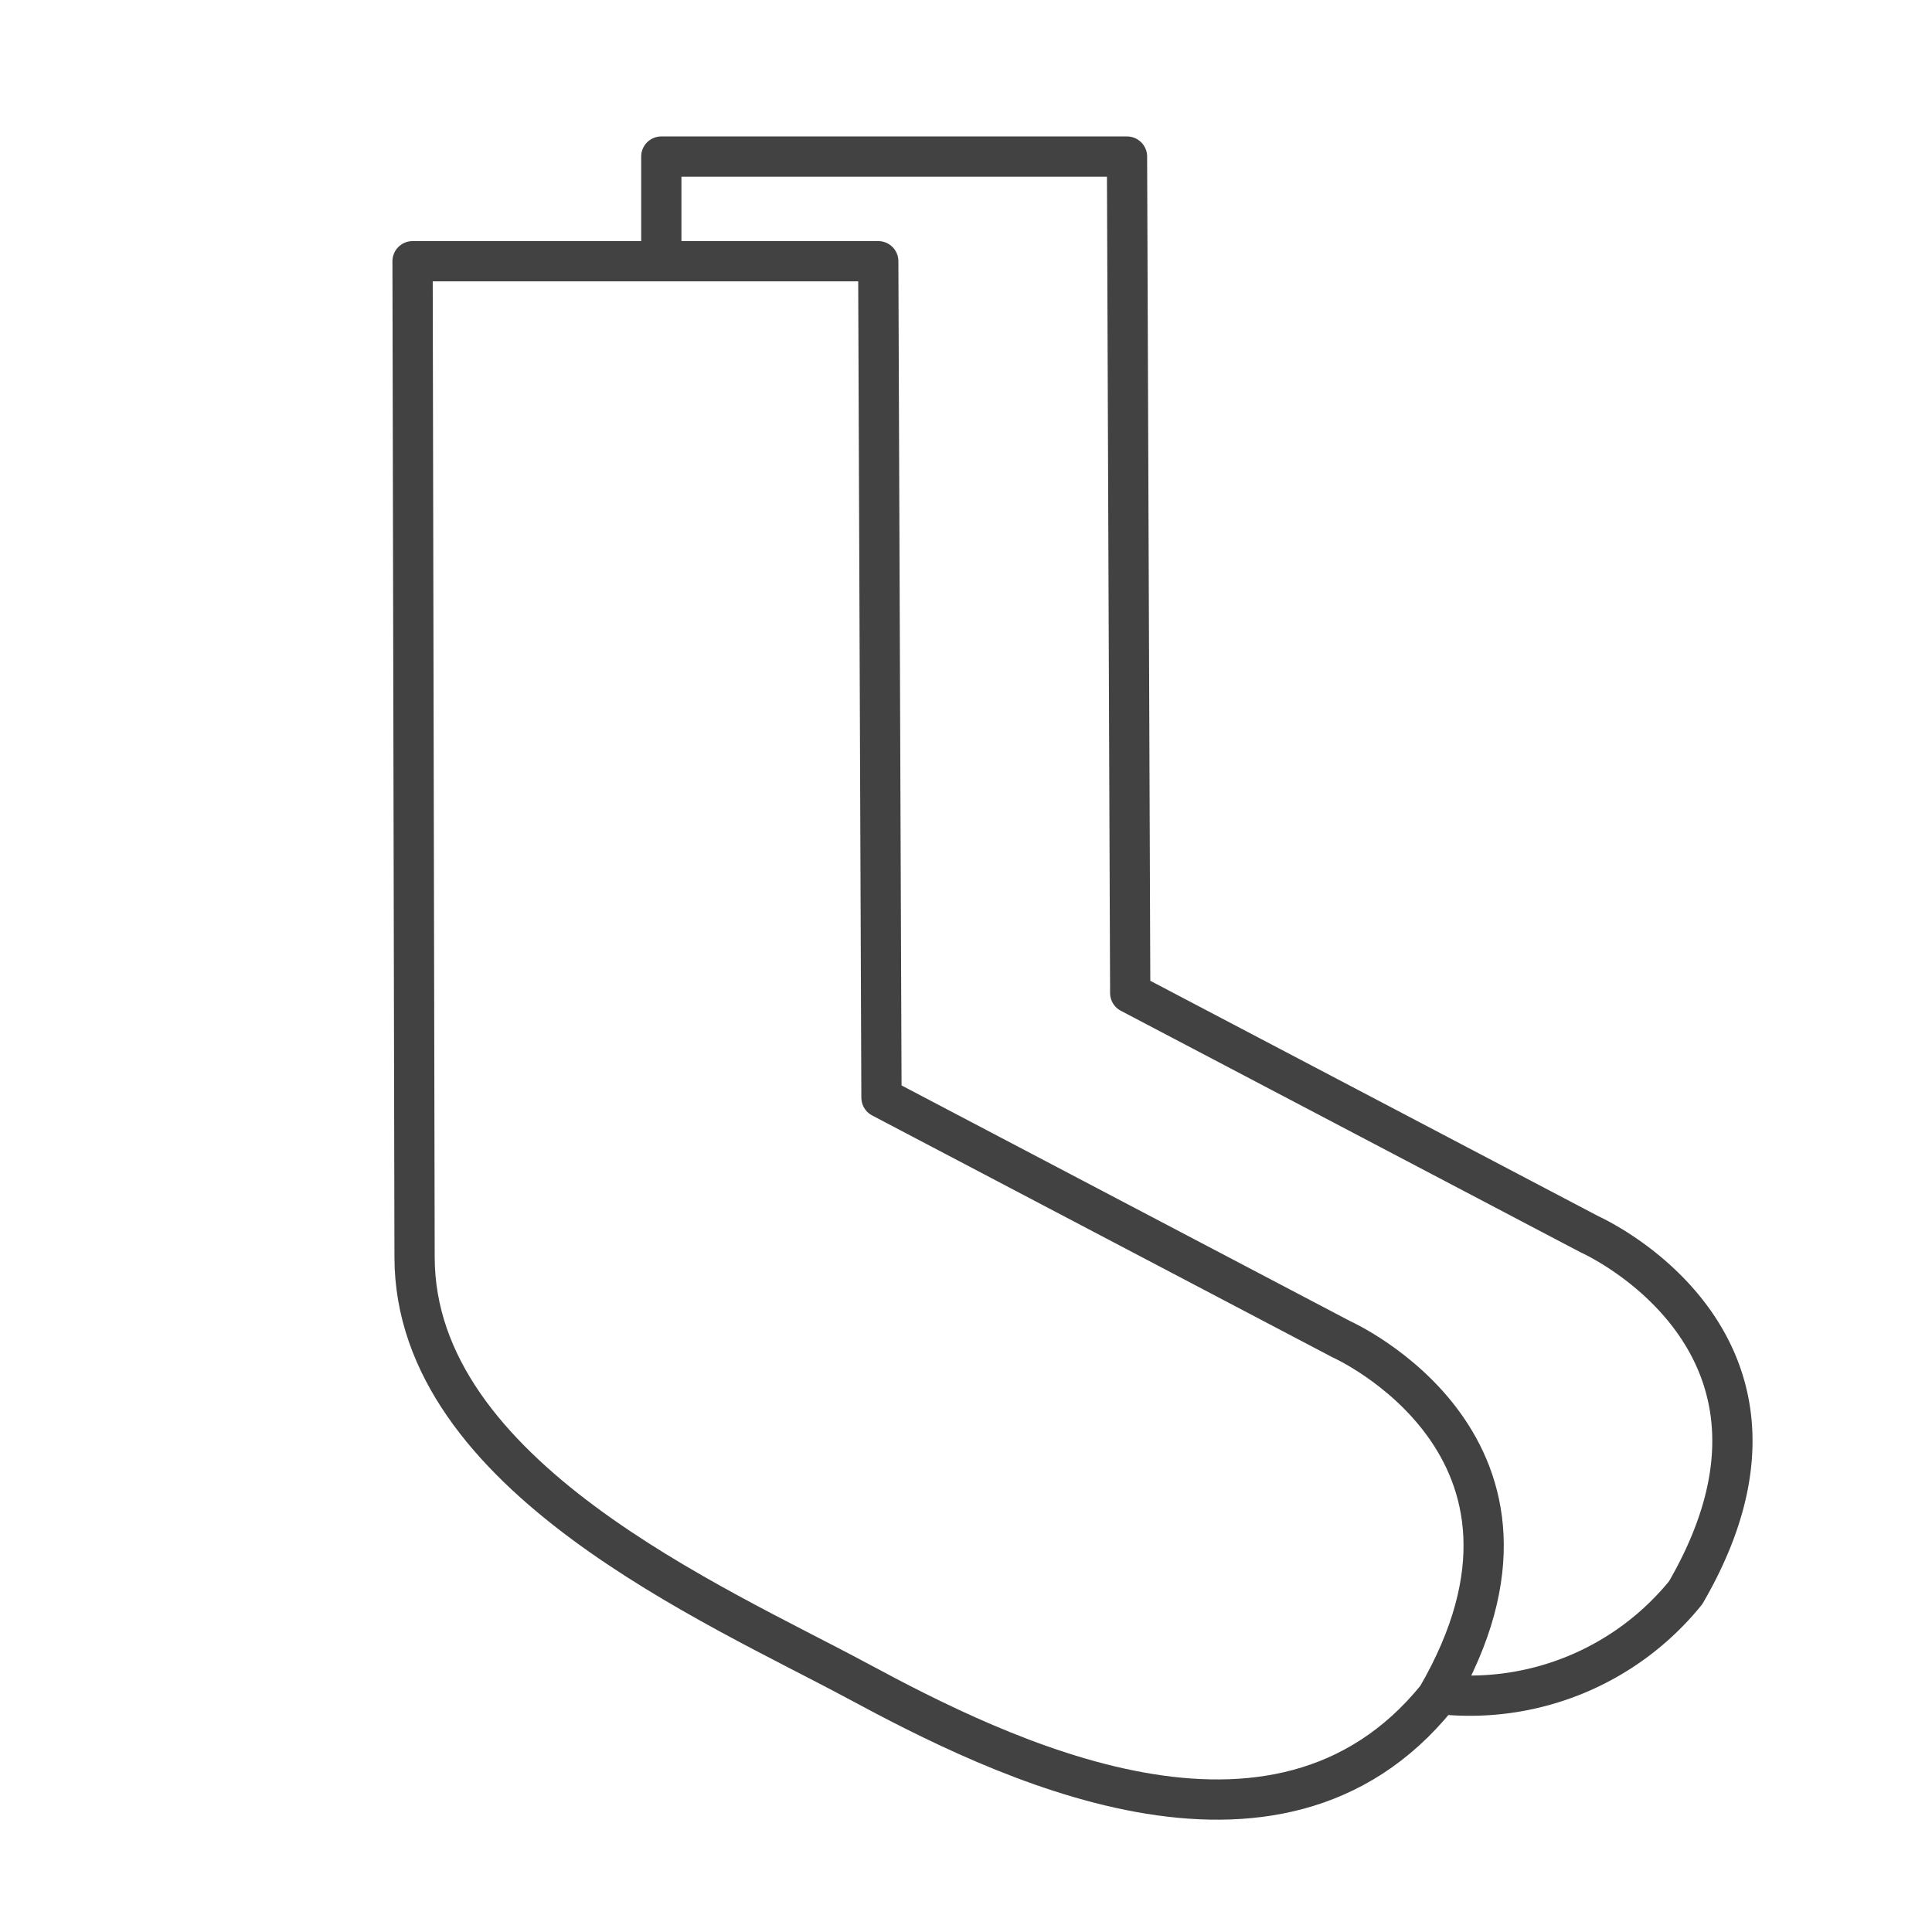
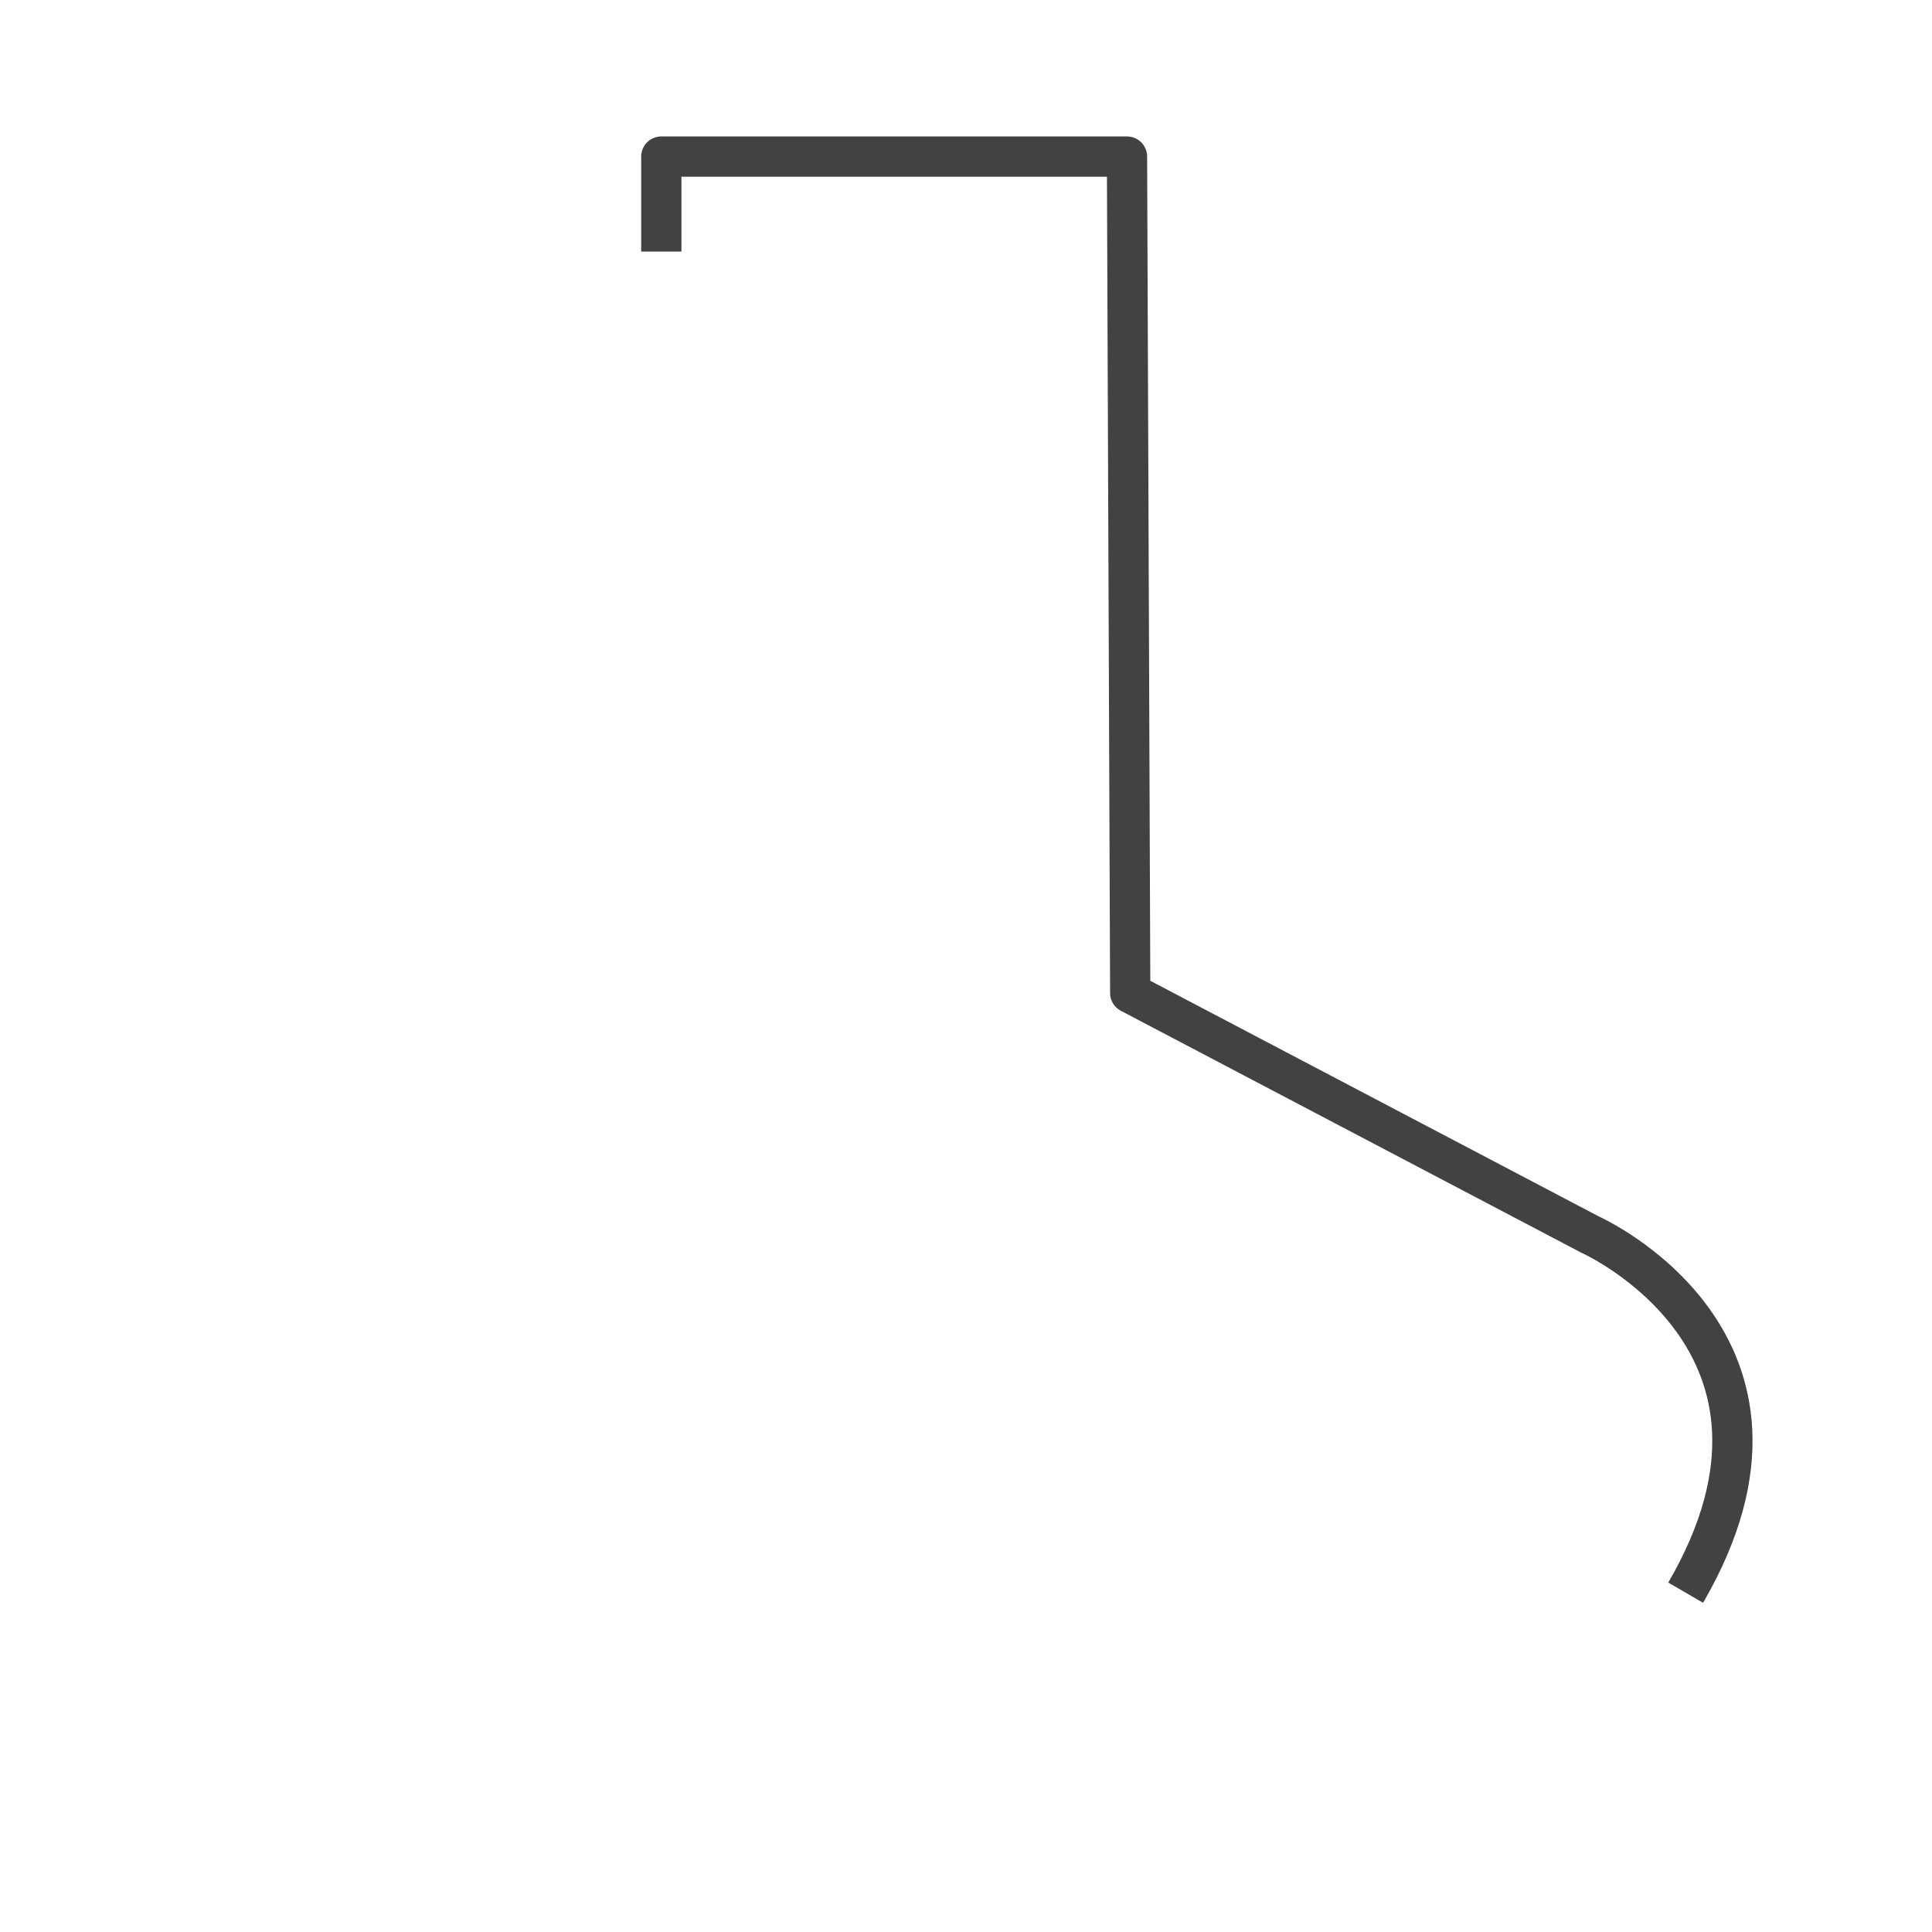
<svg xmlns="http://www.w3.org/2000/svg" width="22" height="22" viewBox="0 0 48 48">
  <defs>
    <style>.cls-1{fill:none;stroke:#424242;stroke-linejoin:round;}</style>
  </defs>
  <title>TSC_アイコン案_最終</title>
  <g id="ソックス">
-     <path class="cls-1" d="M16.43,6.25V3.89H28l.08,20.78,11.42,6s6,2.67,2.38,8.9a6.9,6.9,0,0,1-6.18,2.51" />
-     <path class="cls-1" d="M10.25,6.49H21.82l.08,20.78,11.42,6s6,2.67,2.38,8.9c-4,4.94-10.89,1.48-14.4-.41s-11-5.09-11-10.53Z" />
+     <path class="cls-1" d="M16.43,6.25V3.89H28l.08,20.78,11.42,6s6,2.67,2.38,8.9" />
  </g>
</svg>